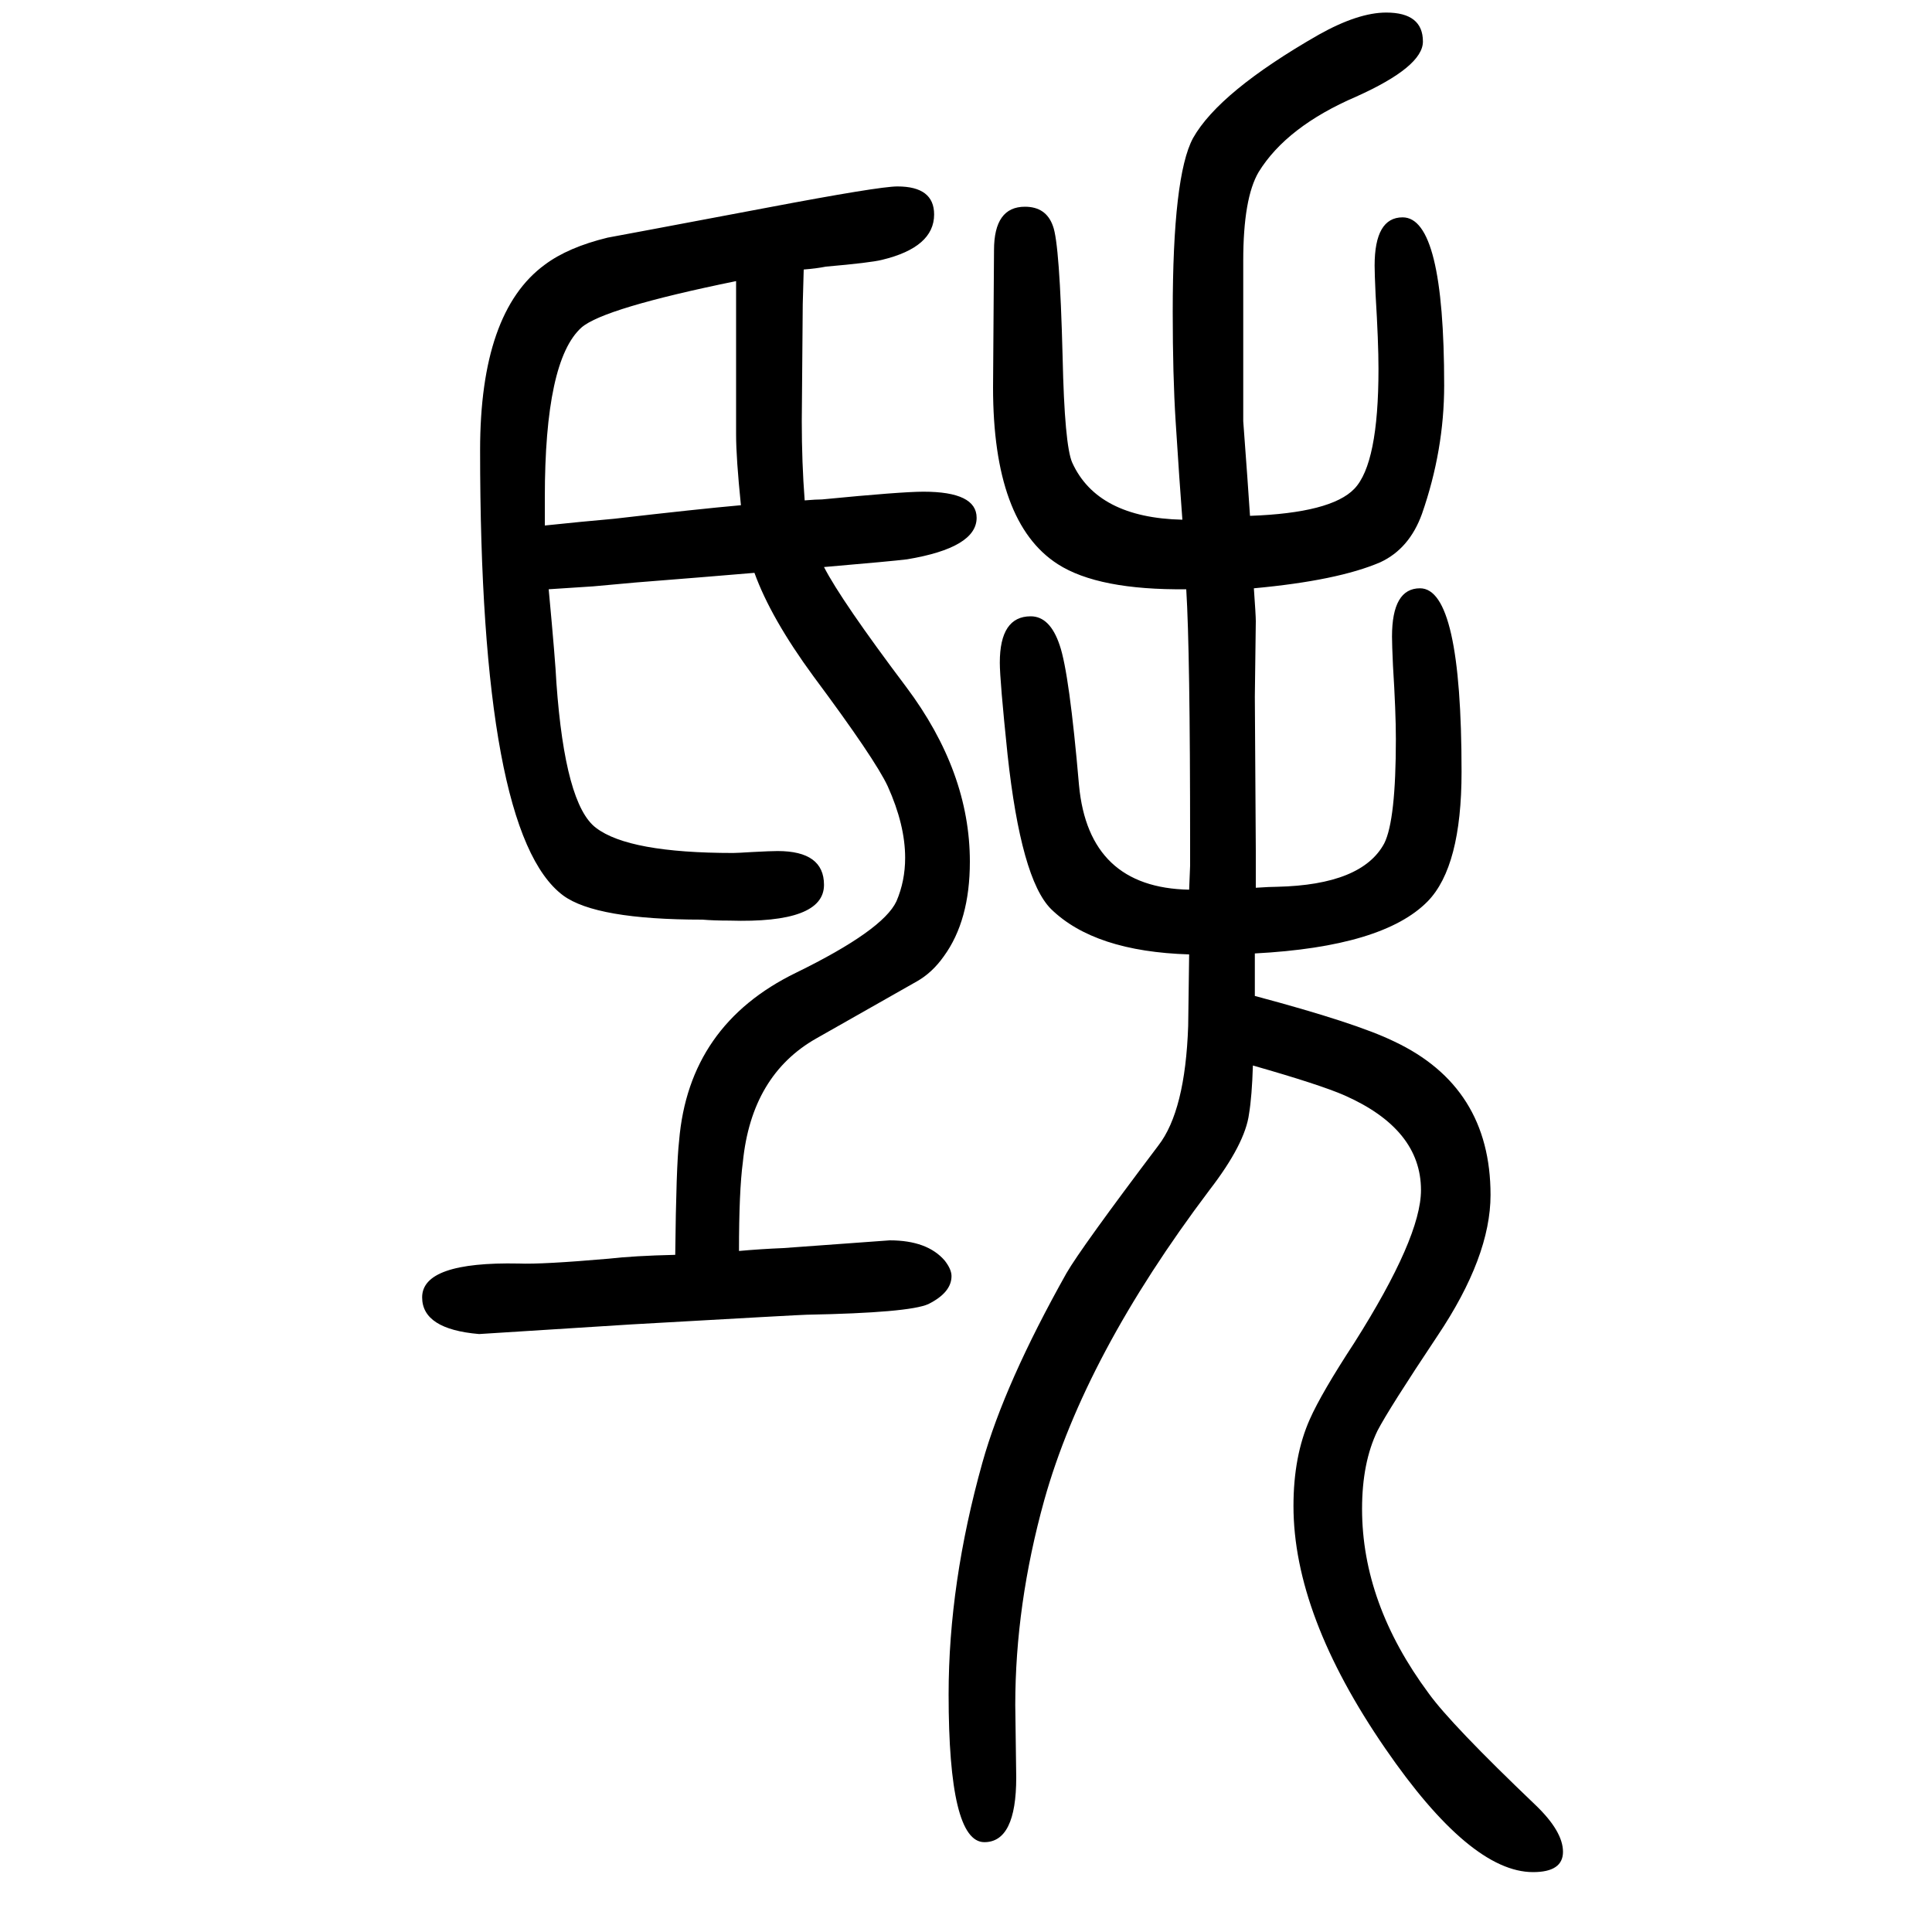
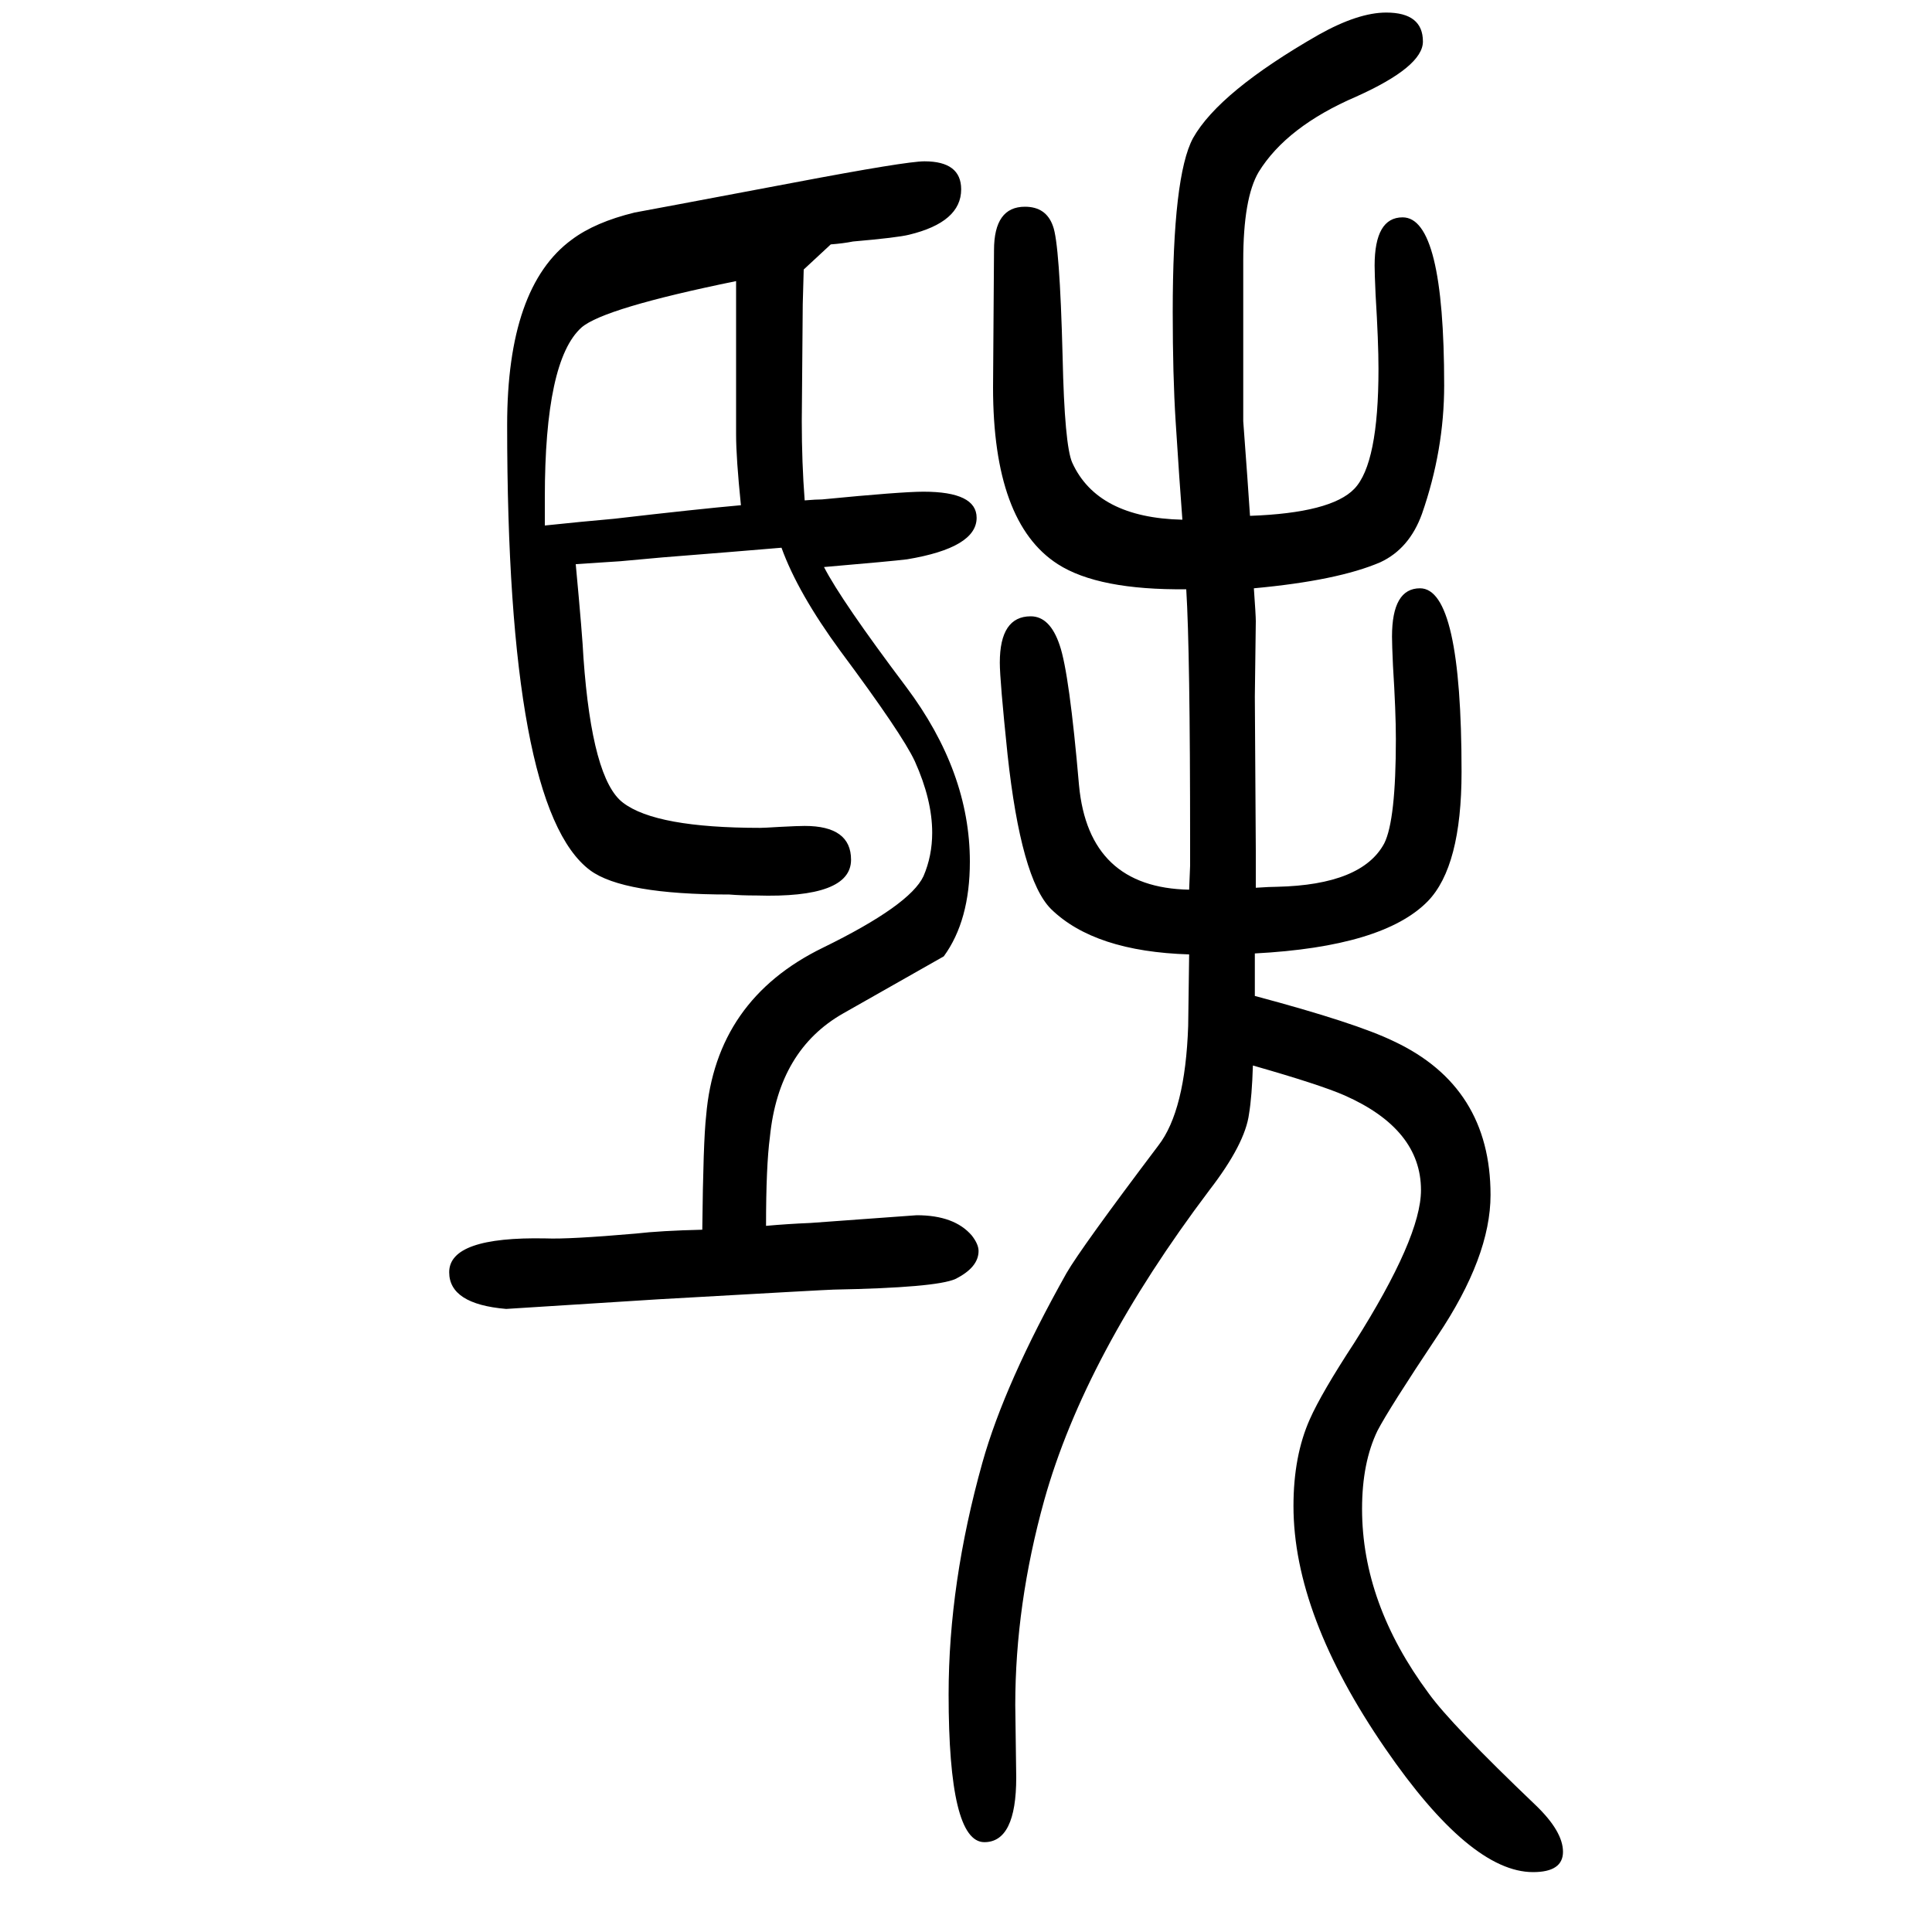
<svg xmlns="http://www.w3.org/2000/svg" height="100" width="100" version="1.1">
-   <path d="M832 1371l-1 -36l-1 -121q0 -43 3 -82q12 1 18 1q82 8 105 8q55 0 55 -27q0 -31 -72 -43q-16 -2 -86 -8q18 -35 85 -124q66 -88 66 -181q0 -61 -27 -98q-12 -17 -28 -26l-104 -59q-67 -38 -76 -128q-4 -30 -4 -92q22 2 46 3l110 8q39 0 57 -21q7 -9 7 -16q0 -17 -24 -29 q-20 -9 -126 -11q-5 0 -181 -10l-158 -10q-59 5 -59 38q0 37 100 35q24 -1 93 5q26 3 69 4q1 92 4 118q10 120 121 174q90 44 104 74q9 21 9 45q0 34 -18 74q-13 28 -77 114q-44 60 -61 107q-47 -4 -123 -10l-44 -4l-46 -3q7 -75 8 -97q9 -126 41 -150q34 -26 142 -26 q4 0 20 1q19 1 26 1q48 0 48 -35q0 -40 -98 -37q-16 0 -28 1q-110 0 -144 25q-86 64 -86 461q0 143 67 192q24 18 65 28q6 1 165 31q116 22 135 22q38 0 38 -29q0 -34 -54 -47q-12 -3 -58 -7q-10 -2 -23 -3zM762 1359q-137 -28 -160 -48q-38 -34 -38 -176v-29q38 4 72 7 q86 10 131 14q-5 49 -5 73v110v28v21zM1299 663v-44q105 -28 144 -47q100 -47 100 -159q0 -64 -55 -146q-50 -75 -62 -98q-16 -33 -16 -81q0 -98 69 -191q23 -32 111 -116q28 -27 28 -48t-31 -21q-65 0 -153 128q-95 138 -95 251q0 52 17 90q12 27 46 79q69 109 69 158 q0 63 -79 98q-25 11 -95 31q-1 -32 -4 -50q-4 -31 -41 -79q-129 -171 -171 -321q-30 -108 -30 -212l1 -75q0 -67 -33 -67q-37 0 -37 153q0 115 35 240q23 82 87 196q15 26 95 132q28 36 31 124q0 8 1 74q-98 3 -143 47q-31 31 -45 160q-8 77 -8 95q0 48 32 48q20 0 30 -30 q10 -29 20 -145q10 -106 114 -108l1 25v23q0 199 -4 263q-91 -1 -133 26q-67 43 -67 183l1 142q0 45 32 45q22 0 29 -20q7 -18 10 -135q2 -92 10 -110q26 -57 114 -59q-3 39 -7 102q-3 47 -3 113q0 141 21 180q27 48 130 107q41 23 70 23q38 0 38 -30q0 -26 -69 -57 q-72 -31 -101 -78q-16 -27 -16 -92v-166q5 -67 7 -98q84 3 108 28q25 26 25 124q0 28 -3 77q-1 22 -1 30q0 50 29 50q43 0 43 -174q0 -67 -23 -133q-13 -36 -43 -50q-44 -19 -131 -27q2 -28 2 -34l-1 -78l1 -160v-16v-22q15 1 22 1q88 2 111 45q12 24 12 108q0 28 -3 76 q-1 22 -1 30q0 50 29 50q43 0 43 -190q0 -98 -35 -134q-46 -47 -179 -54z" style="" transform="scale(0.05 -0.05) translate(0 -1650)" />
+   <path d="M832 1371l-1 -36l-1 -121q0 -43 3 -82q12 1 18 1q82 8 105 8q55 0 55 -27q0 -31 -72 -43q-16 -2 -86 -8q18 -35 85 -124q66 -88 66 -181q0 -61 -27 -98l-104 -59q-67 -38 -76 -128q-4 -30 -4 -92q22 2 46 3l110 8q39 0 57 -21q7 -9 7 -16q0 -17 -24 -29 q-20 -9 -126 -11q-5 0 -181 -10l-158 -10q-59 5 -59 38q0 37 100 35q24 -1 93 5q26 3 69 4q1 92 4 118q10 120 121 174q90 44 104 74q9 21 9 45q0 34 -18 74q-13 28 -77 114q-44 60 -61 107q-47 -4 -123 -10l-44 -4l-46 -3q7 -75 8 -97q9 -126 41 -150q34 -26 142 -26 q4 0 20 1q19 1 26 1q48 0 48 -35q0 -40 -98 -37q-16 0 -28 1q-110 0 -144 25q-86 64 -86 461q0 143 67 192q24 18 65 28q6 1 165 31q116 22 135 22q38 0 38 -29q0 -34 -54 -47q-12 -3 -58 -7q-10 -2 -23 -3zM762 1359q-137 -28 -160 -48q-38 -34 -38 -176v-29q38 4 72 7 q86 10 131 14q-5 49 -5 73v110v28v21zM1299 663v-44q105 -28 144 -47q100 -47 100 -159q0 -64 -55 -146q-50 -75 -62 -98q-16 -33 -16 -81q0 -98 69 -191q23 -32 111 -116q28 -27 28 -48t-31 -21q-65 0 -153 128q-95 138 -95 251q0 52 17 90q12 27 46 79q69 109 69 158 q0 63 -79 98q-25 11 -95 31q-1 -32 -4 -50q-4 -31 -41 -79q-129 -171 -171 -321q-30 -108 -30 -212l1 -75q0 -67 -33 -67q-37 0 -37 153q0 115 35 240q23 82 87 196q15 26 95 132q28 36 31 124q0 8 1 74q-98 3 -143 47q-31 31 -45 160q-8 77 -8 95q0 48 32 48q20 0 30 -30 q10 -29 20 -145q10 -106 114 -108l1 25v23q0 199 -4 263q-91 -1 -133 26q-67 43 -67 183l1 142q0 45 32 45q22 0 29 -20q7 -18 10 -135q2 -92 10 -110q26 -57 114 -59q-3 39 -7 102q-3 47 -3 113q0 141 21 180q27 48 130 107q41 23 70 23q38 0 38 -30q0 -26 -69 -57 q-72 -31 -101 -78q-16 -27 -16 -92v-166q5 -67 7 -98q84 3 108 28q25 26 25 124q0 28 -3 77q-1 22 -1 30q0 50 29 50q43 0 43 -174q0 -67 -23 -133q-13 -36 -43 -50q-44 -19 -131 -27q2 -28 2 -34l-1 -78l1 -160v-16v-22q15 1 22 1q88 2 111 45q12 24 12 108q0 28 -3 76 q-1 22 -1 30q0 50 29 50q43 0 43 -190q0 -98 -35 -134q-46 -47 -179 -54z" style="" transform="scale(0.05 -0.05) translate(0 -1650)" />
</svg>